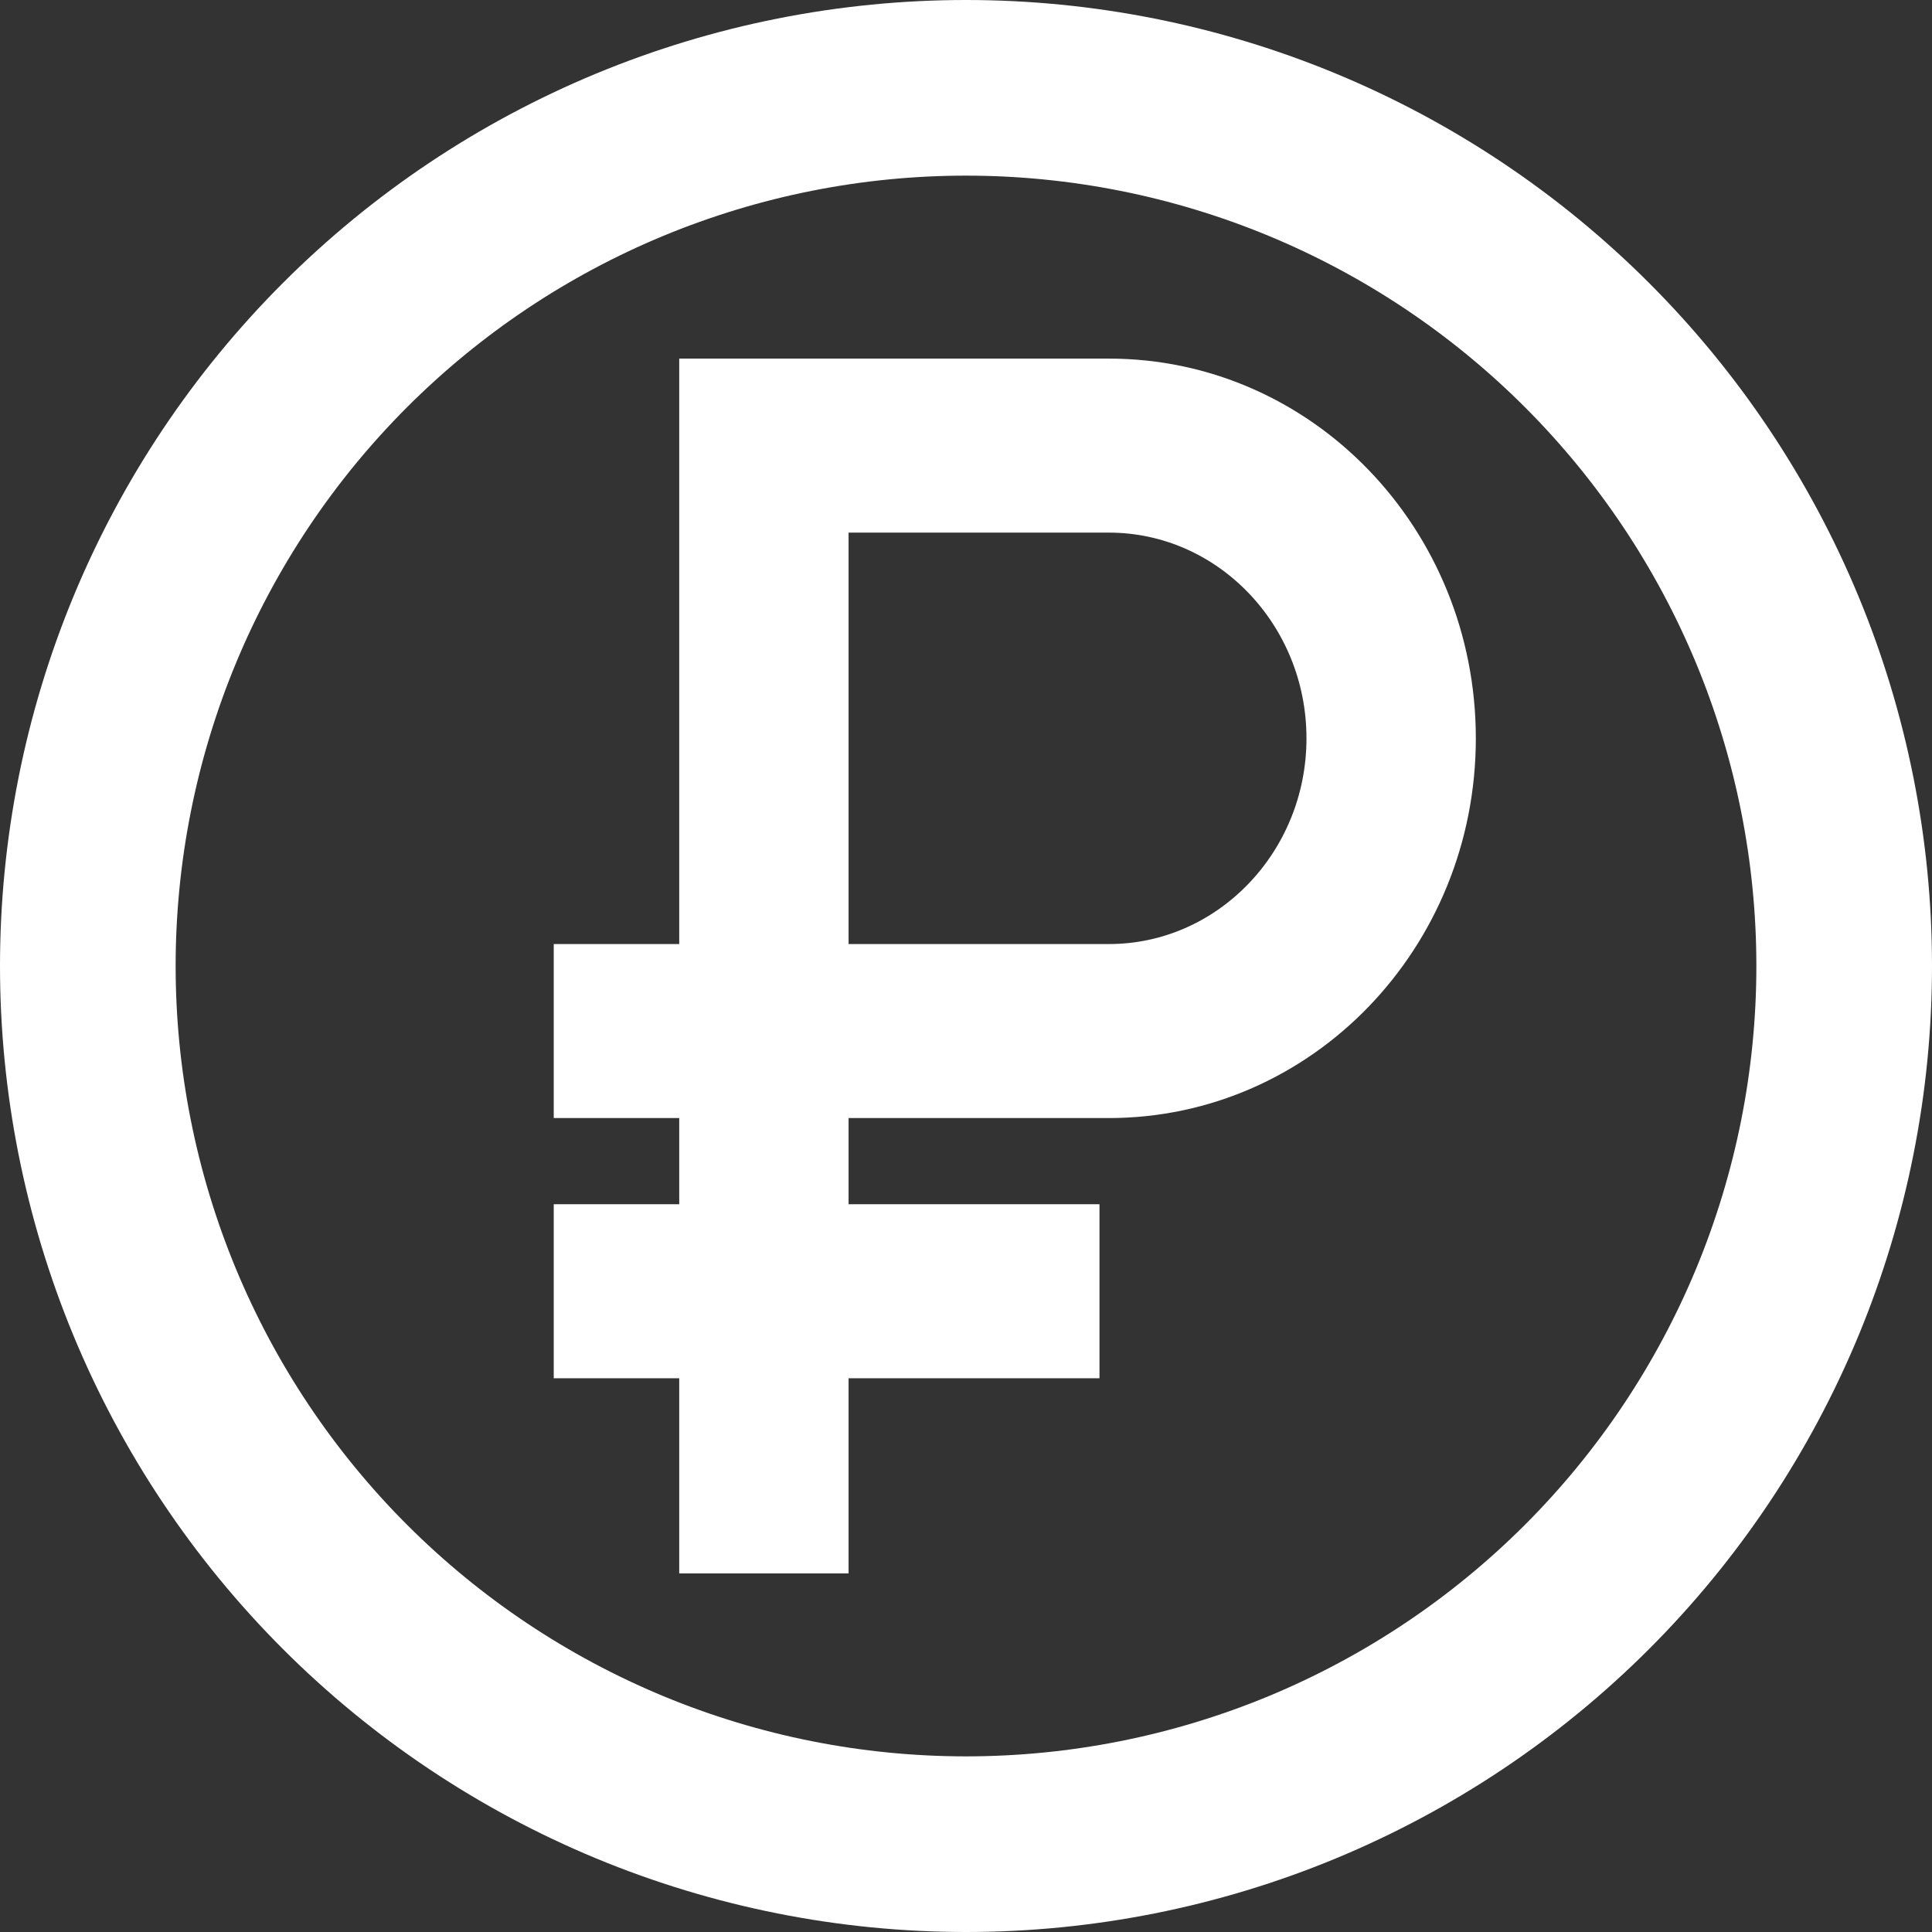
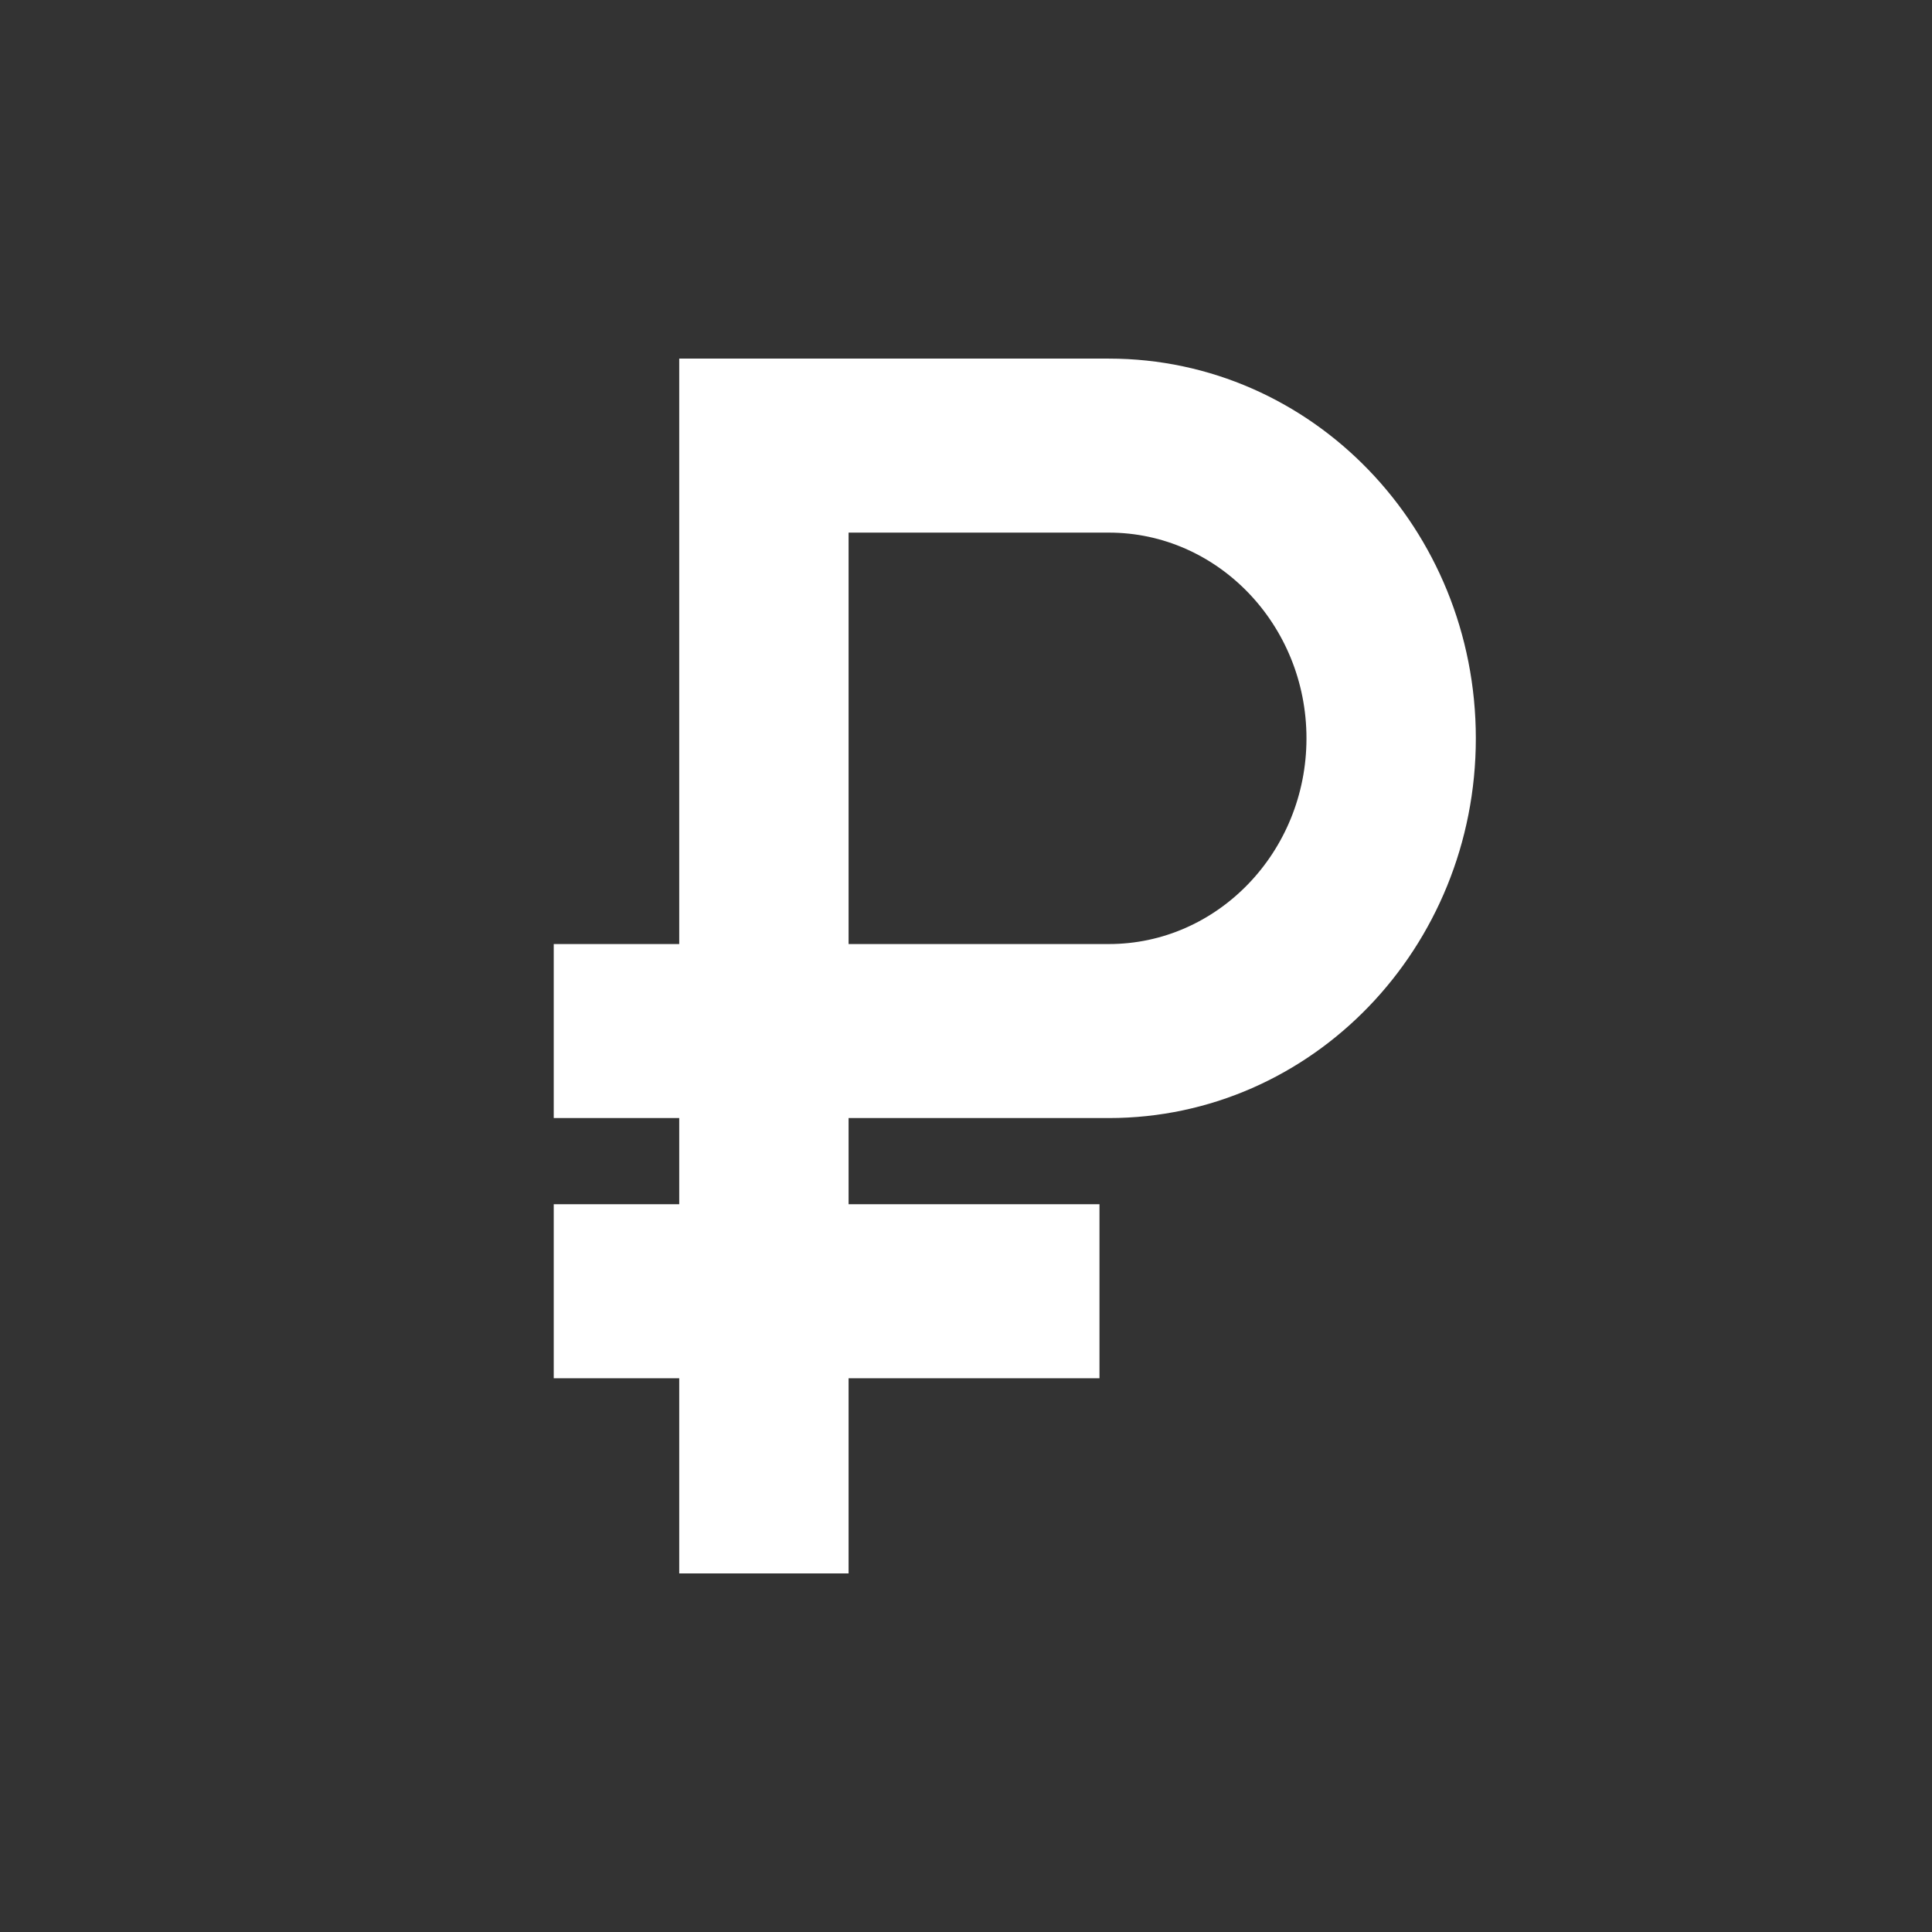
<svg xmlns="http://www.w3.org/2000/svg" width="44" height="44" viewBox="0 0 44 44" fill="none">
  <rect x="0" y="0" width="44" height="44" fill="#333333" stroke="none" />
-   <path d="M2 22C2 24.626 2.517 27.227 3.522 29.654C4.527 32.08 6.001 34.285 7.858 36.142C9.715 37.999 11.92 39.472 14.346 40.478C16.773 41.483 19.374 42 22 42C24.626 42 27.227 41.483 29.654 40.478C32.08 39.472 34.285 37.999 36.142 36.142C37.999 34.285 39.472 32.08 40.478 29.654C41.483 27.227 42 24.626 42 22C42 19.374 41.483 16.773 40.478 14.346C39.472 11.92 37.999 9.715 36.142 7.858C34.285 6.001 32.08 4.527 29.654 3.522C27.227 2.517 24.626 2 22 2C19.374 2 16.773 2.517 14.346 3.522C11.92 4.527 9.715 6.001 7.858 7.858C6.001 9.715 4.527 11.92 3.522 14.346C2.517 16.773 2 19.374 2 22Z" stroke="white" stroke-width="4" stroke-linecap="round" stroke-linejoin="round" />
  <path d="M25.254 8.667H15.969V22H13.111V24.963H15.969V27.926H13.111V30.889H15.969V35.333H18.826V30.889H24.54V27.926H18.826V24.963H25.254C29.597 24.963 33.111 21.319 33.111 16.815C33.111 12.311 29.597 8.667 25.254 8.667ZM25.254 22H18.826V11.63H25.254C28.011 11.63 30.254 13.956 30.254 16.815C30.254 19.674 28.011 22 25.254 22Z" fill="white" stroke="white" />
</svg>